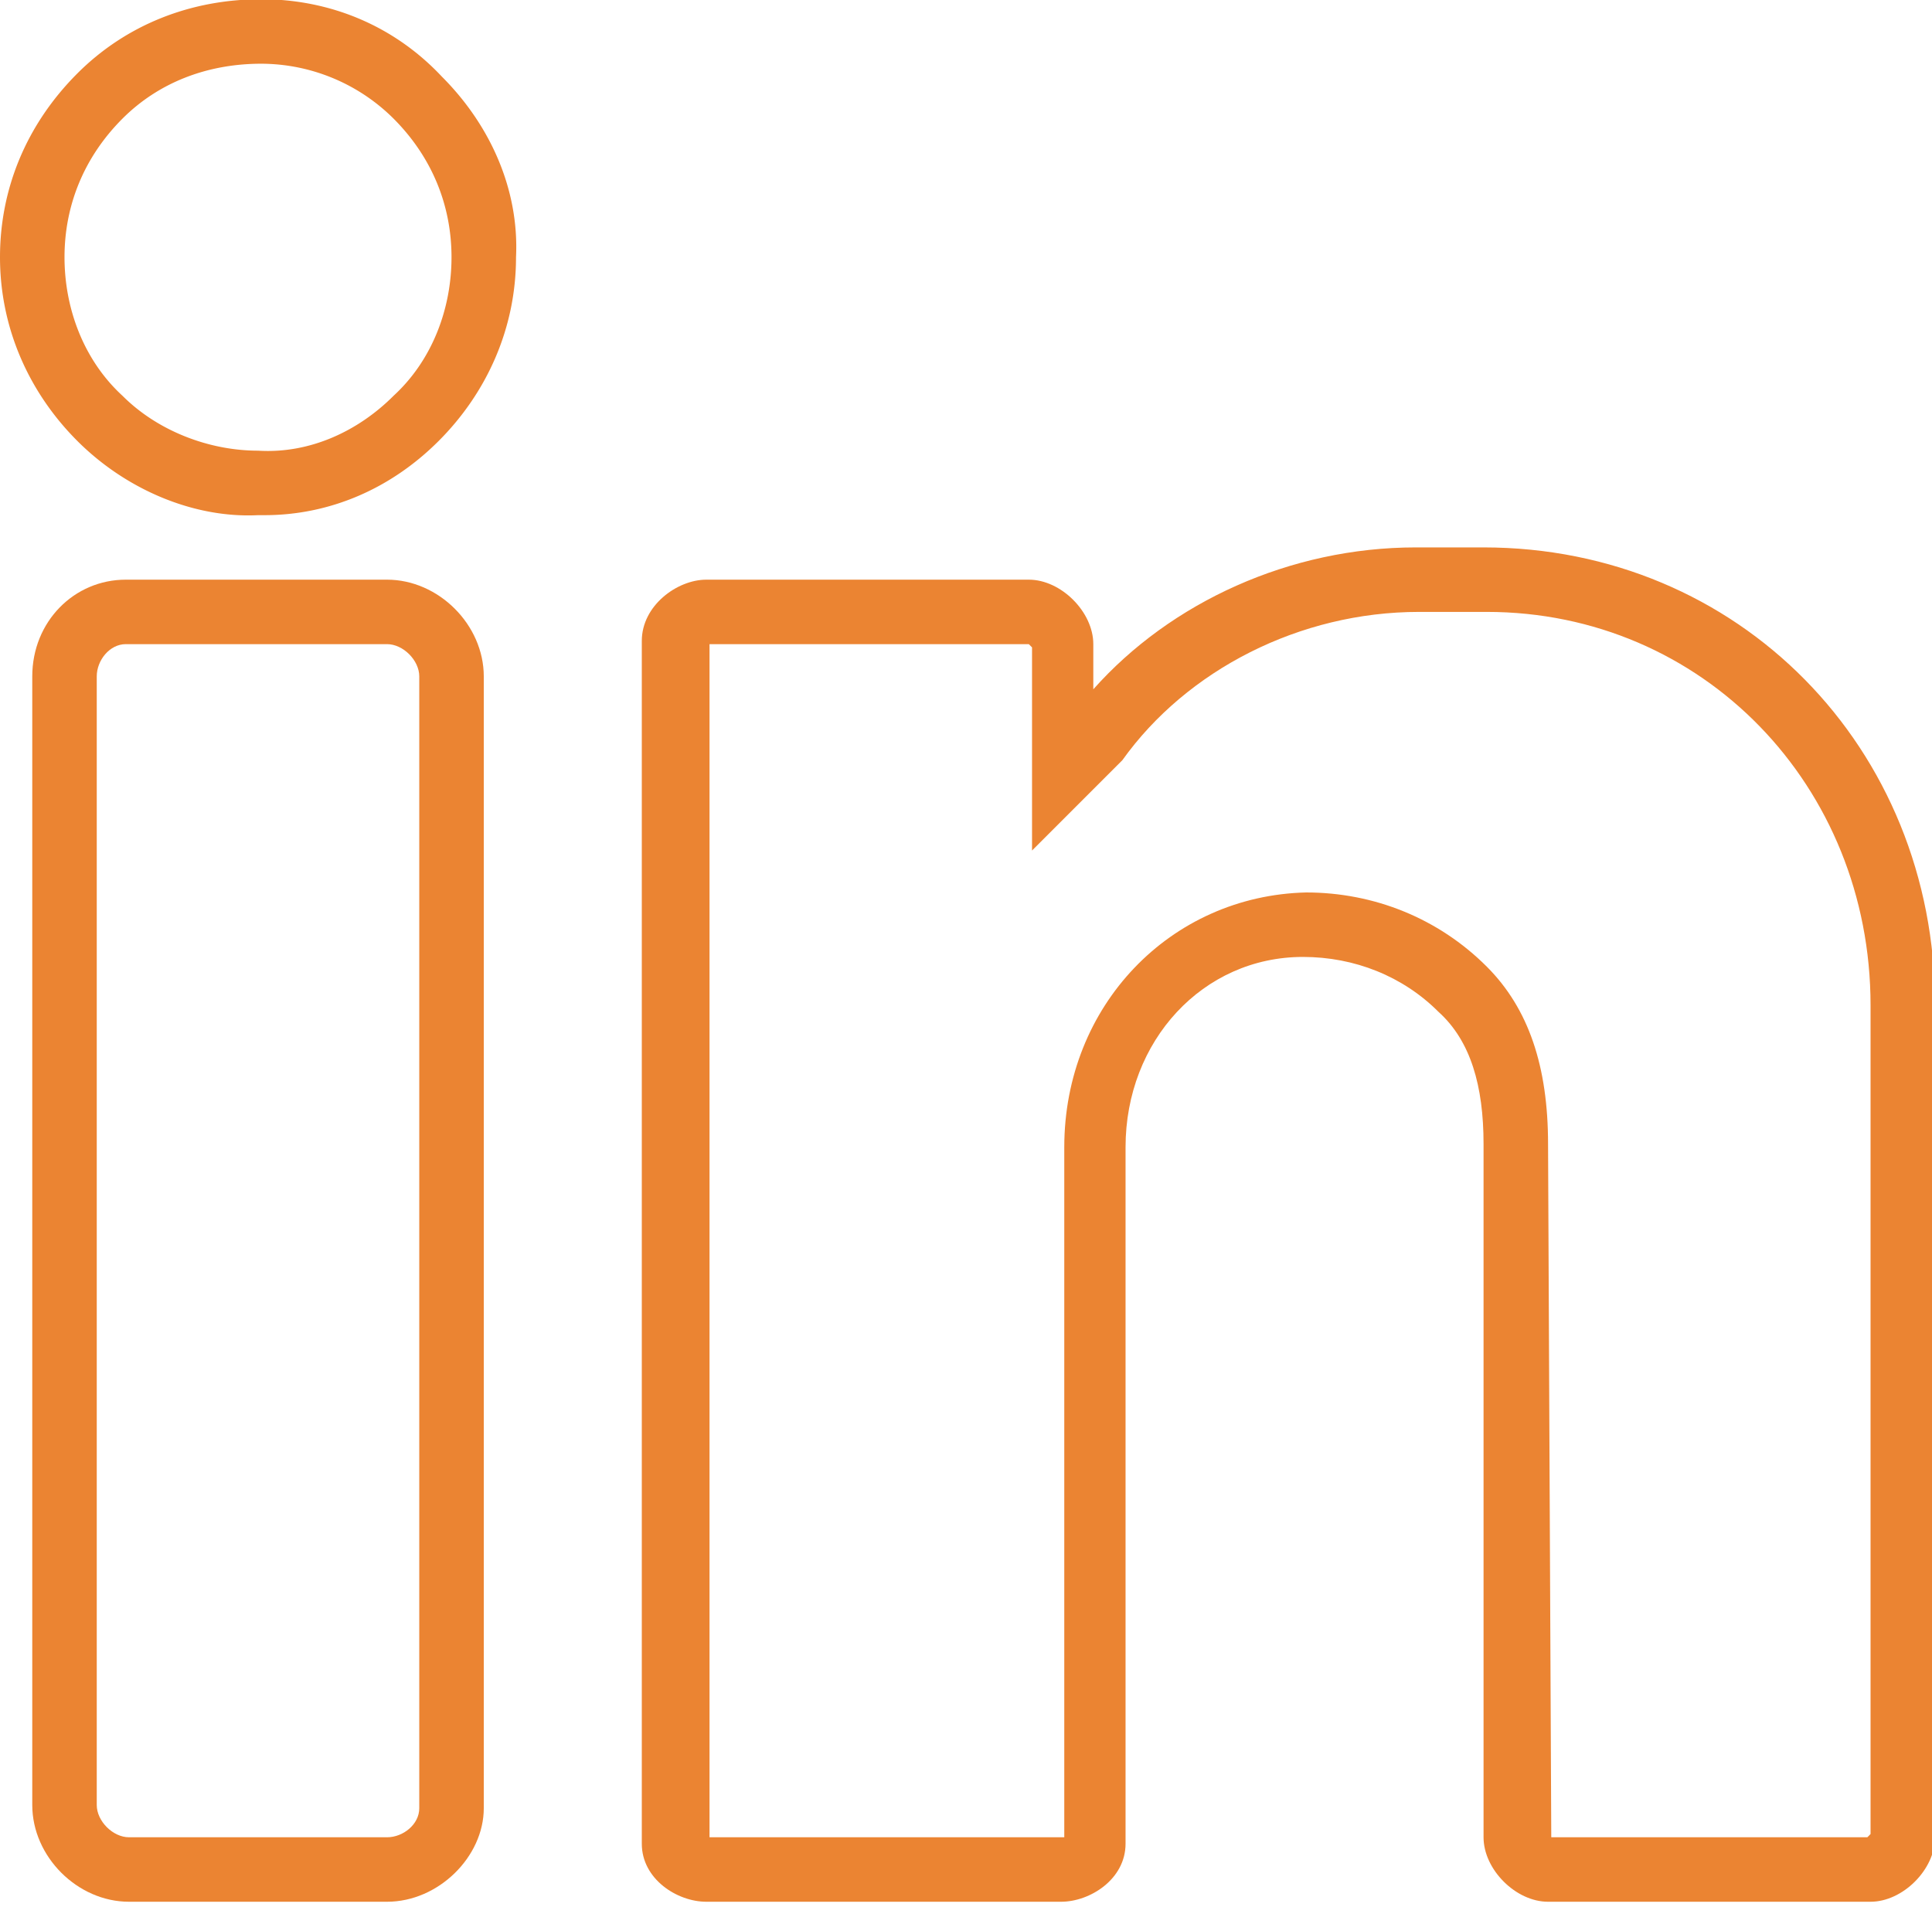
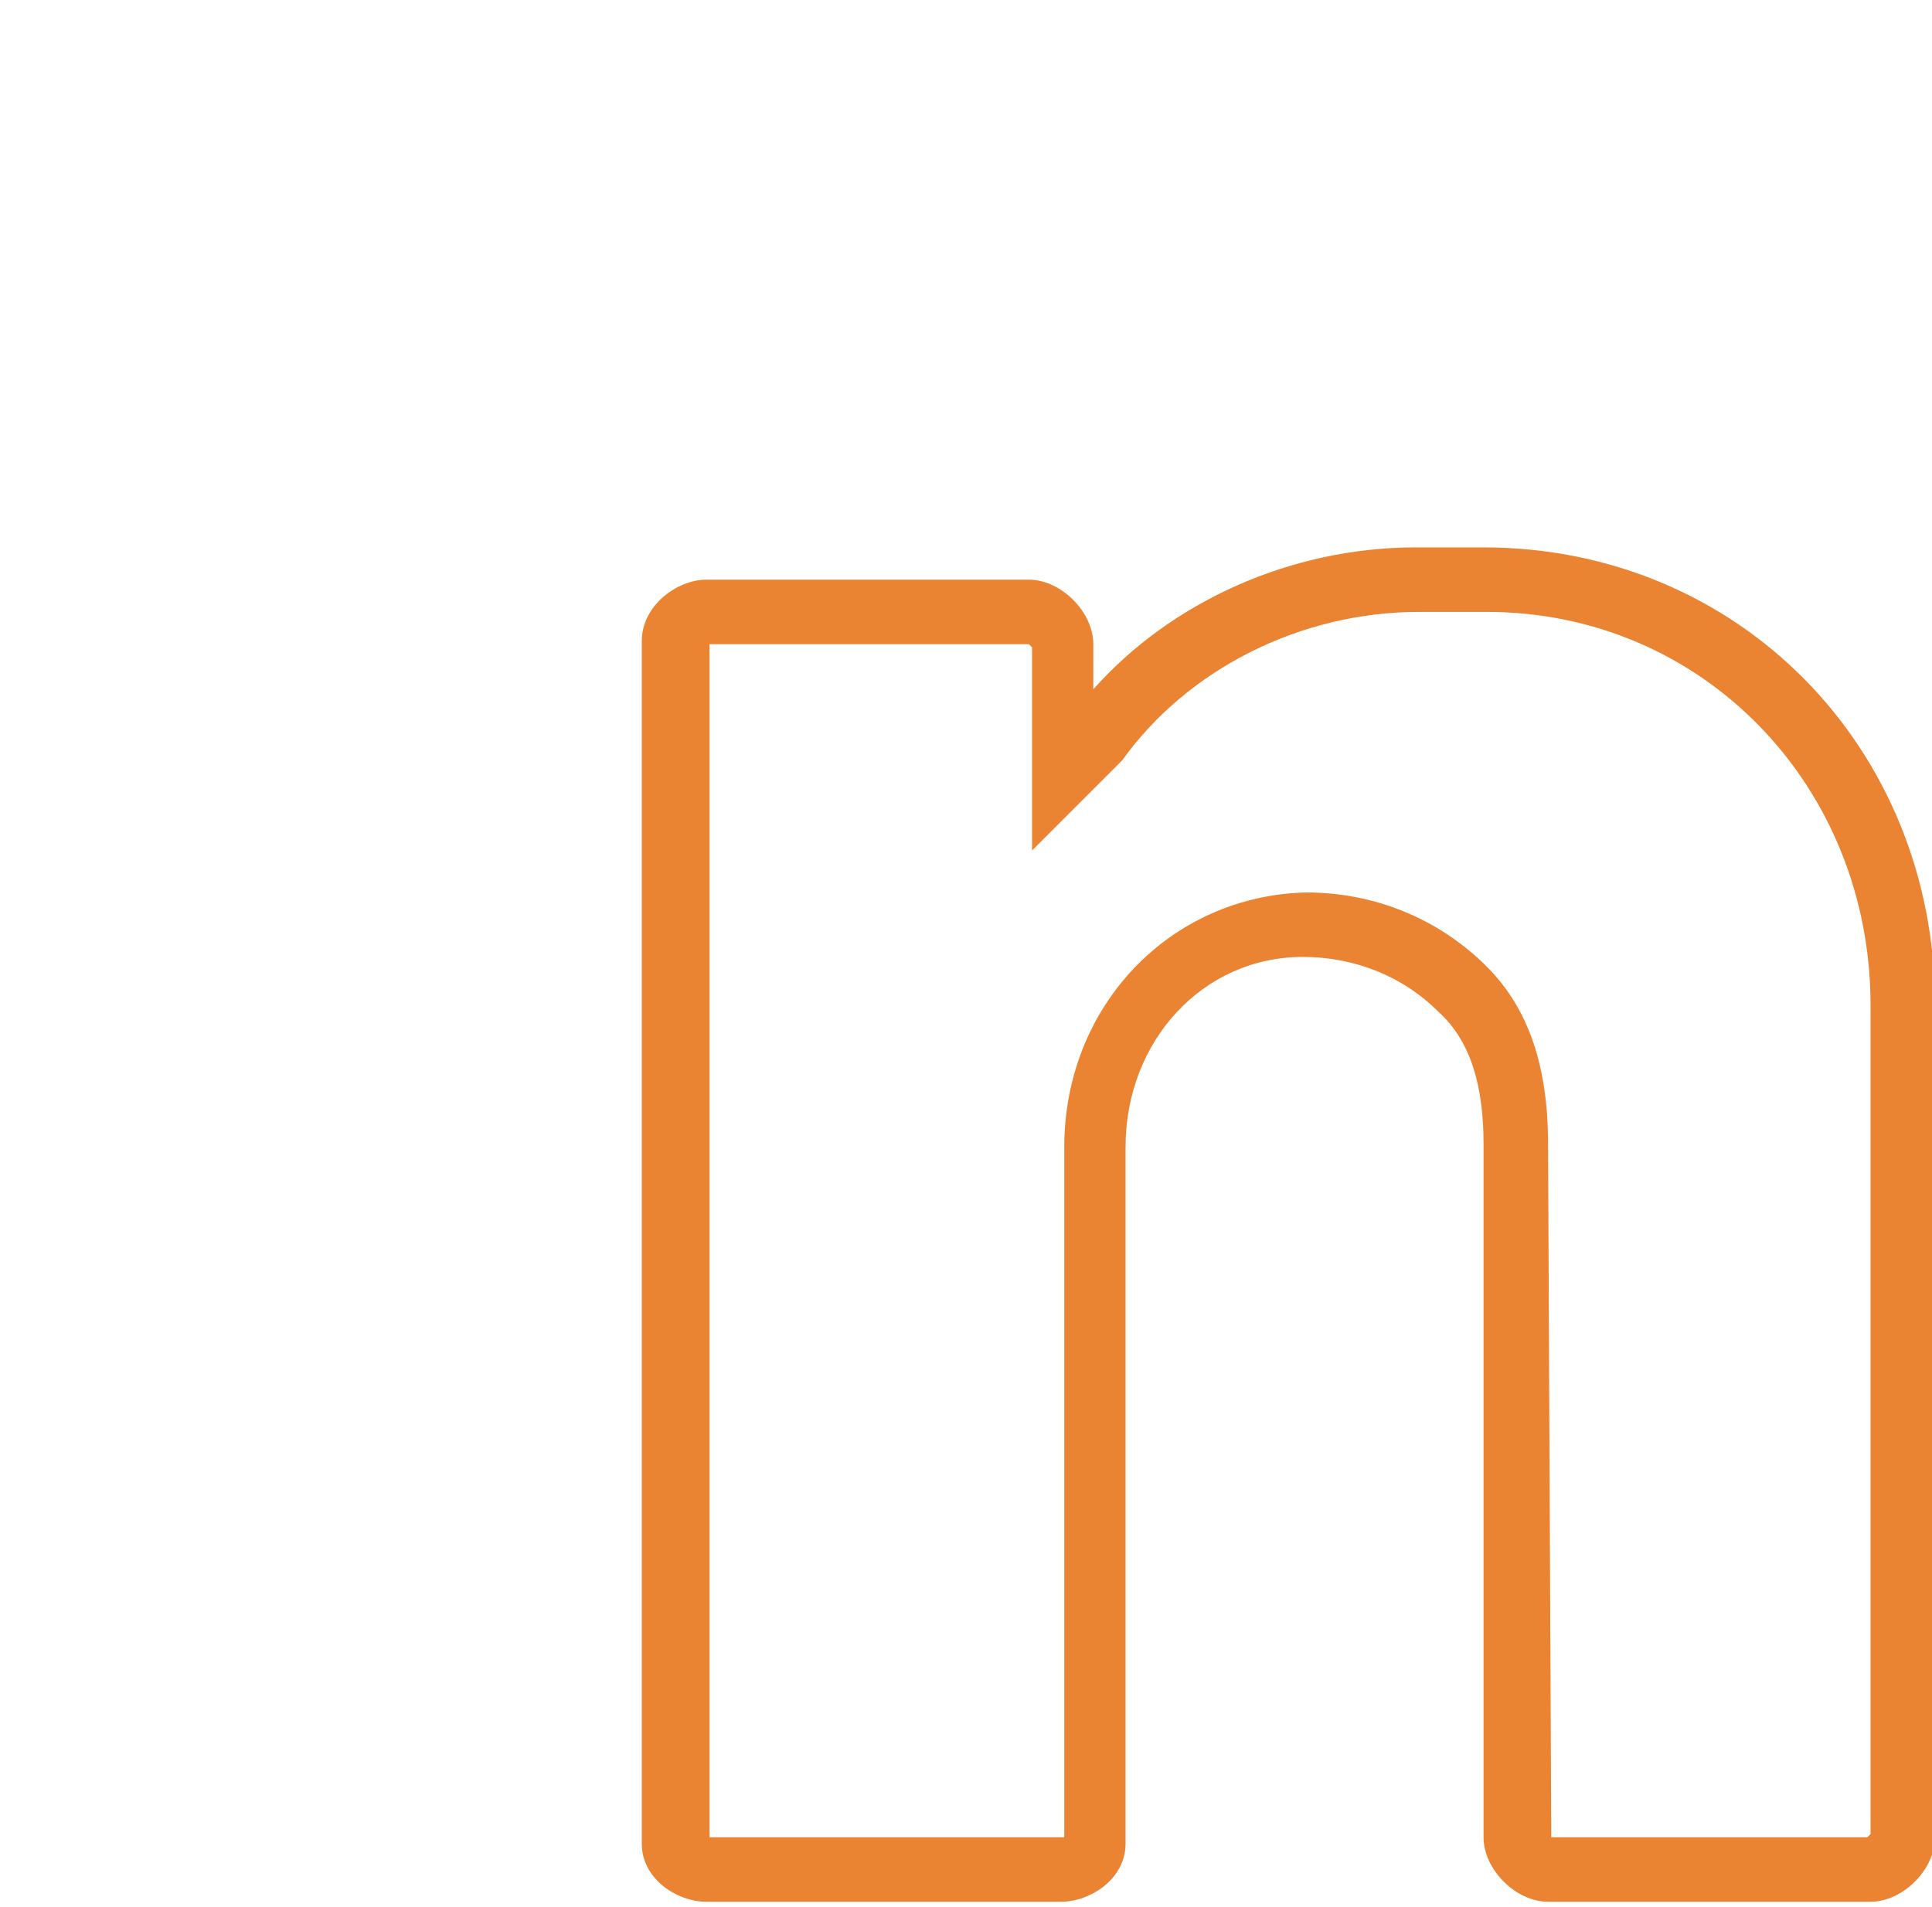
<svg xmlns="http://www.w3.org/2000/svg" width="77" height="76" viewBox="0 0 77 76">
  <g>
    <g>
      <g>
        <g>
          <g>
-             <path fill="#eb8432" d="M15.682 15.78c-1.414 1.413-3.342 2.313-5.399 2.184-1.928 0-3.984-.77-5.398-2.185-1.543-1.414-2.314-3.47-2.314-5.527 0-2.056.771-3.984 2.314-5.527C6.299 3.311 8.227 2.54 10.412 2.54a7.5 7.5 0 0 1 5.27 2.185c1.542 1.543 2.313 3.47 2.313 5.527s-.77 4.113-2.313 5.527zM10.412-.03C7.584-.03 5.013.997 3.085 2.925 1.03 4.982 0 7.553 0 10.252c0 2.828 1.157 5.399 3.085 7.327s4.627 3.084 7.198 2.956h.257c2.571 0 5.013-1.028 6.941-2.956s3.085-4.5 3.085-7.327c.129-2.7-1.028-5.27-2.956-7.198C15.682.997 13.11-.031 10.412-.031z" />
-           </g>
+             </g>
          <g>
-             <path fill="#eb8432" d="M16.71 72.078c0 .643-.643 1.157-1.285 1.157H5.142c-.643 0-1.286-.643-1.286-1.286V26.962c0-.643.514-1.286 1.157-1.286h10.412c.642 0 1.285.643 1.285 1.286zM5.013 23.106c-2.056 0-3.727 1.67-3.727 3.856v44.987c0 2.057 1.8 3.856 3.856 3.856h10.283c2.056 0 3.856-1.8 3.856-3.727V26.962c0-2.057-1.8-3.856-3.856-3.856z" />
-           </g>
+             </g>
          <g>
            <path fill="#eb8432" d="M74.551 73.106l-.128.129H61.826l-.128-27.636c0-3.084-.772-5.398-2.443-7.069-1.928-1.928-4.498-2.956-7.198-2.956-5.398.128-9.64 4.498-9.64 10.154v27.507H28.278V25.676h12.725l.129.129v8.098l3.599-3.6c2.57-3.598 7.07-5.912 11.825-5.912h2.7c8.611 0 15.295 6.94 15.295 15.681zM59.127 21.82h-2.7c-5.012 0-9.768 2.185-12.853 5.656v-1.8c0-1.285-1.285-2.57-2.57-2.57H28.15c-1.157 0-2.571 1.028-2.571 2.442v47.944c0 1.414 1.414 2.313 2.57 2.313h14.14c1.157 0 2.57-.9 2.57-2.313V45.728c0-4.242 3.085-7.584 7.07-7.584 2.056 0 3.985.771 5.398 2.185 1.286 1.157 1.8 2.957 1.8 5.27v27.636c0 1.285 1.285 2.57 2.57 2.57h12.854c1.286 0 2.571-1.285 2.571-2.57V40.072c0-10.282-7.84-18.252-17.995-18.252z" />
          </g>
        </g>
      </g>
    </g>
  </g>
</svg>